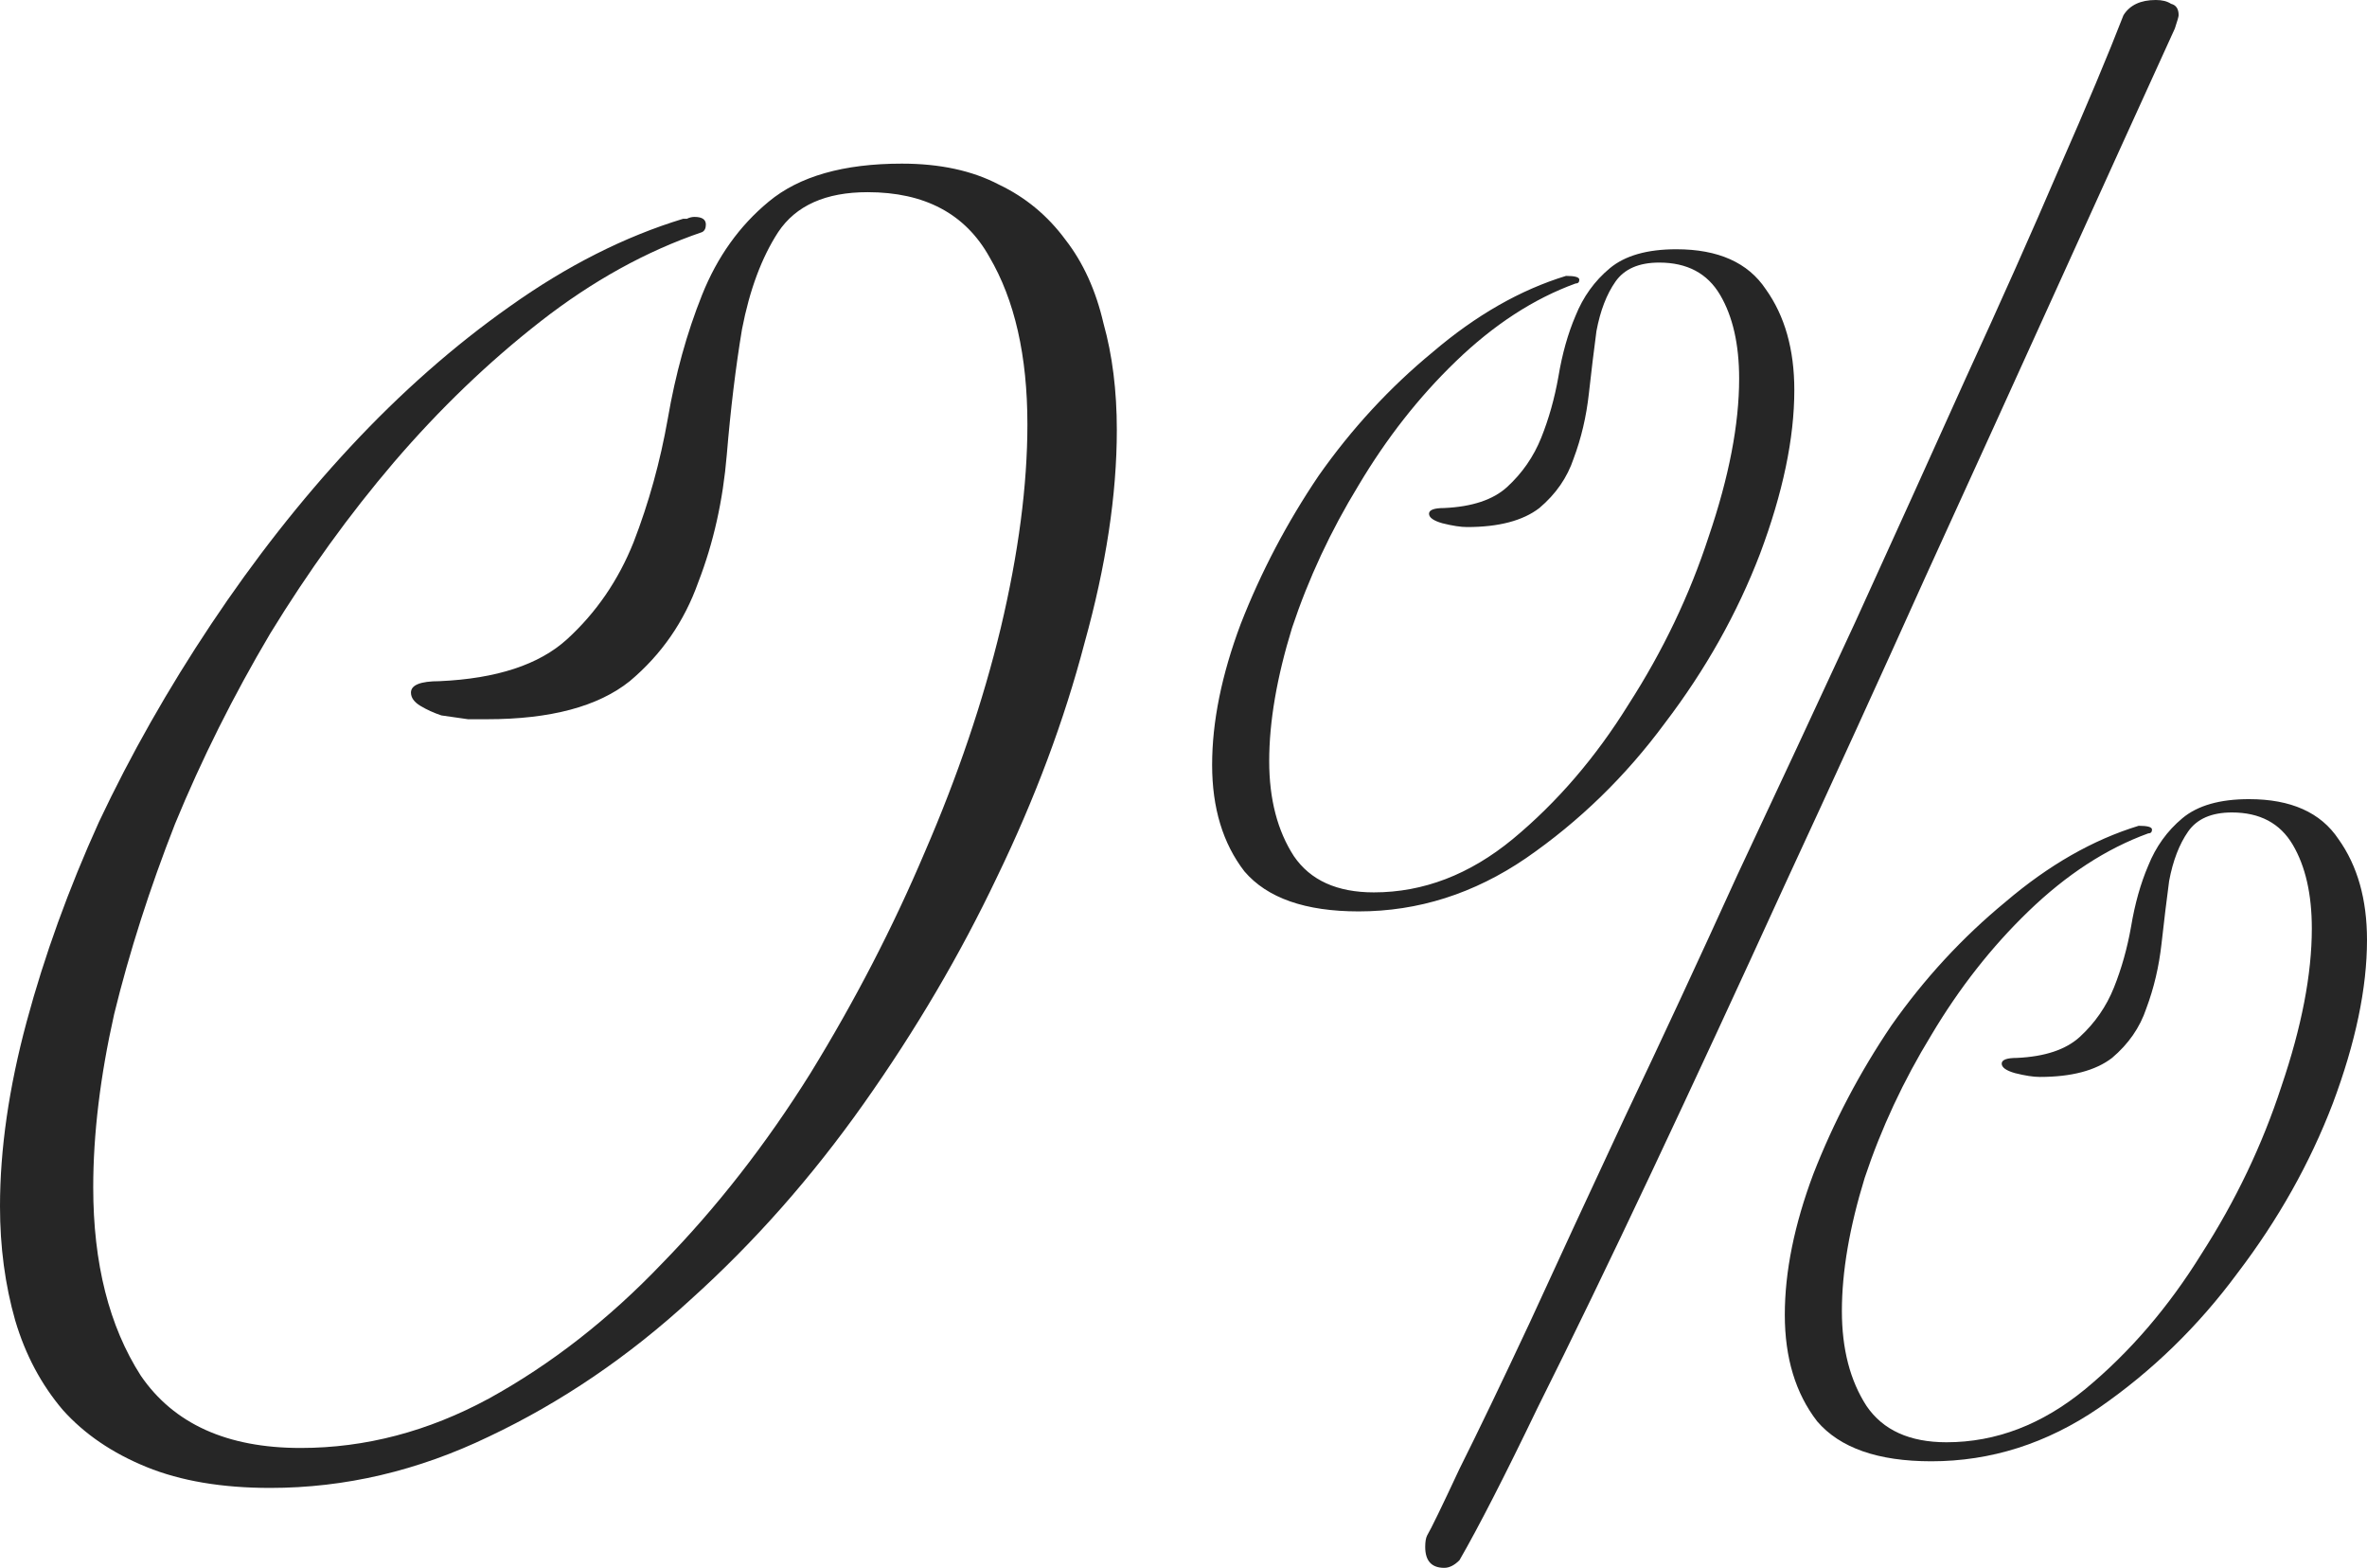
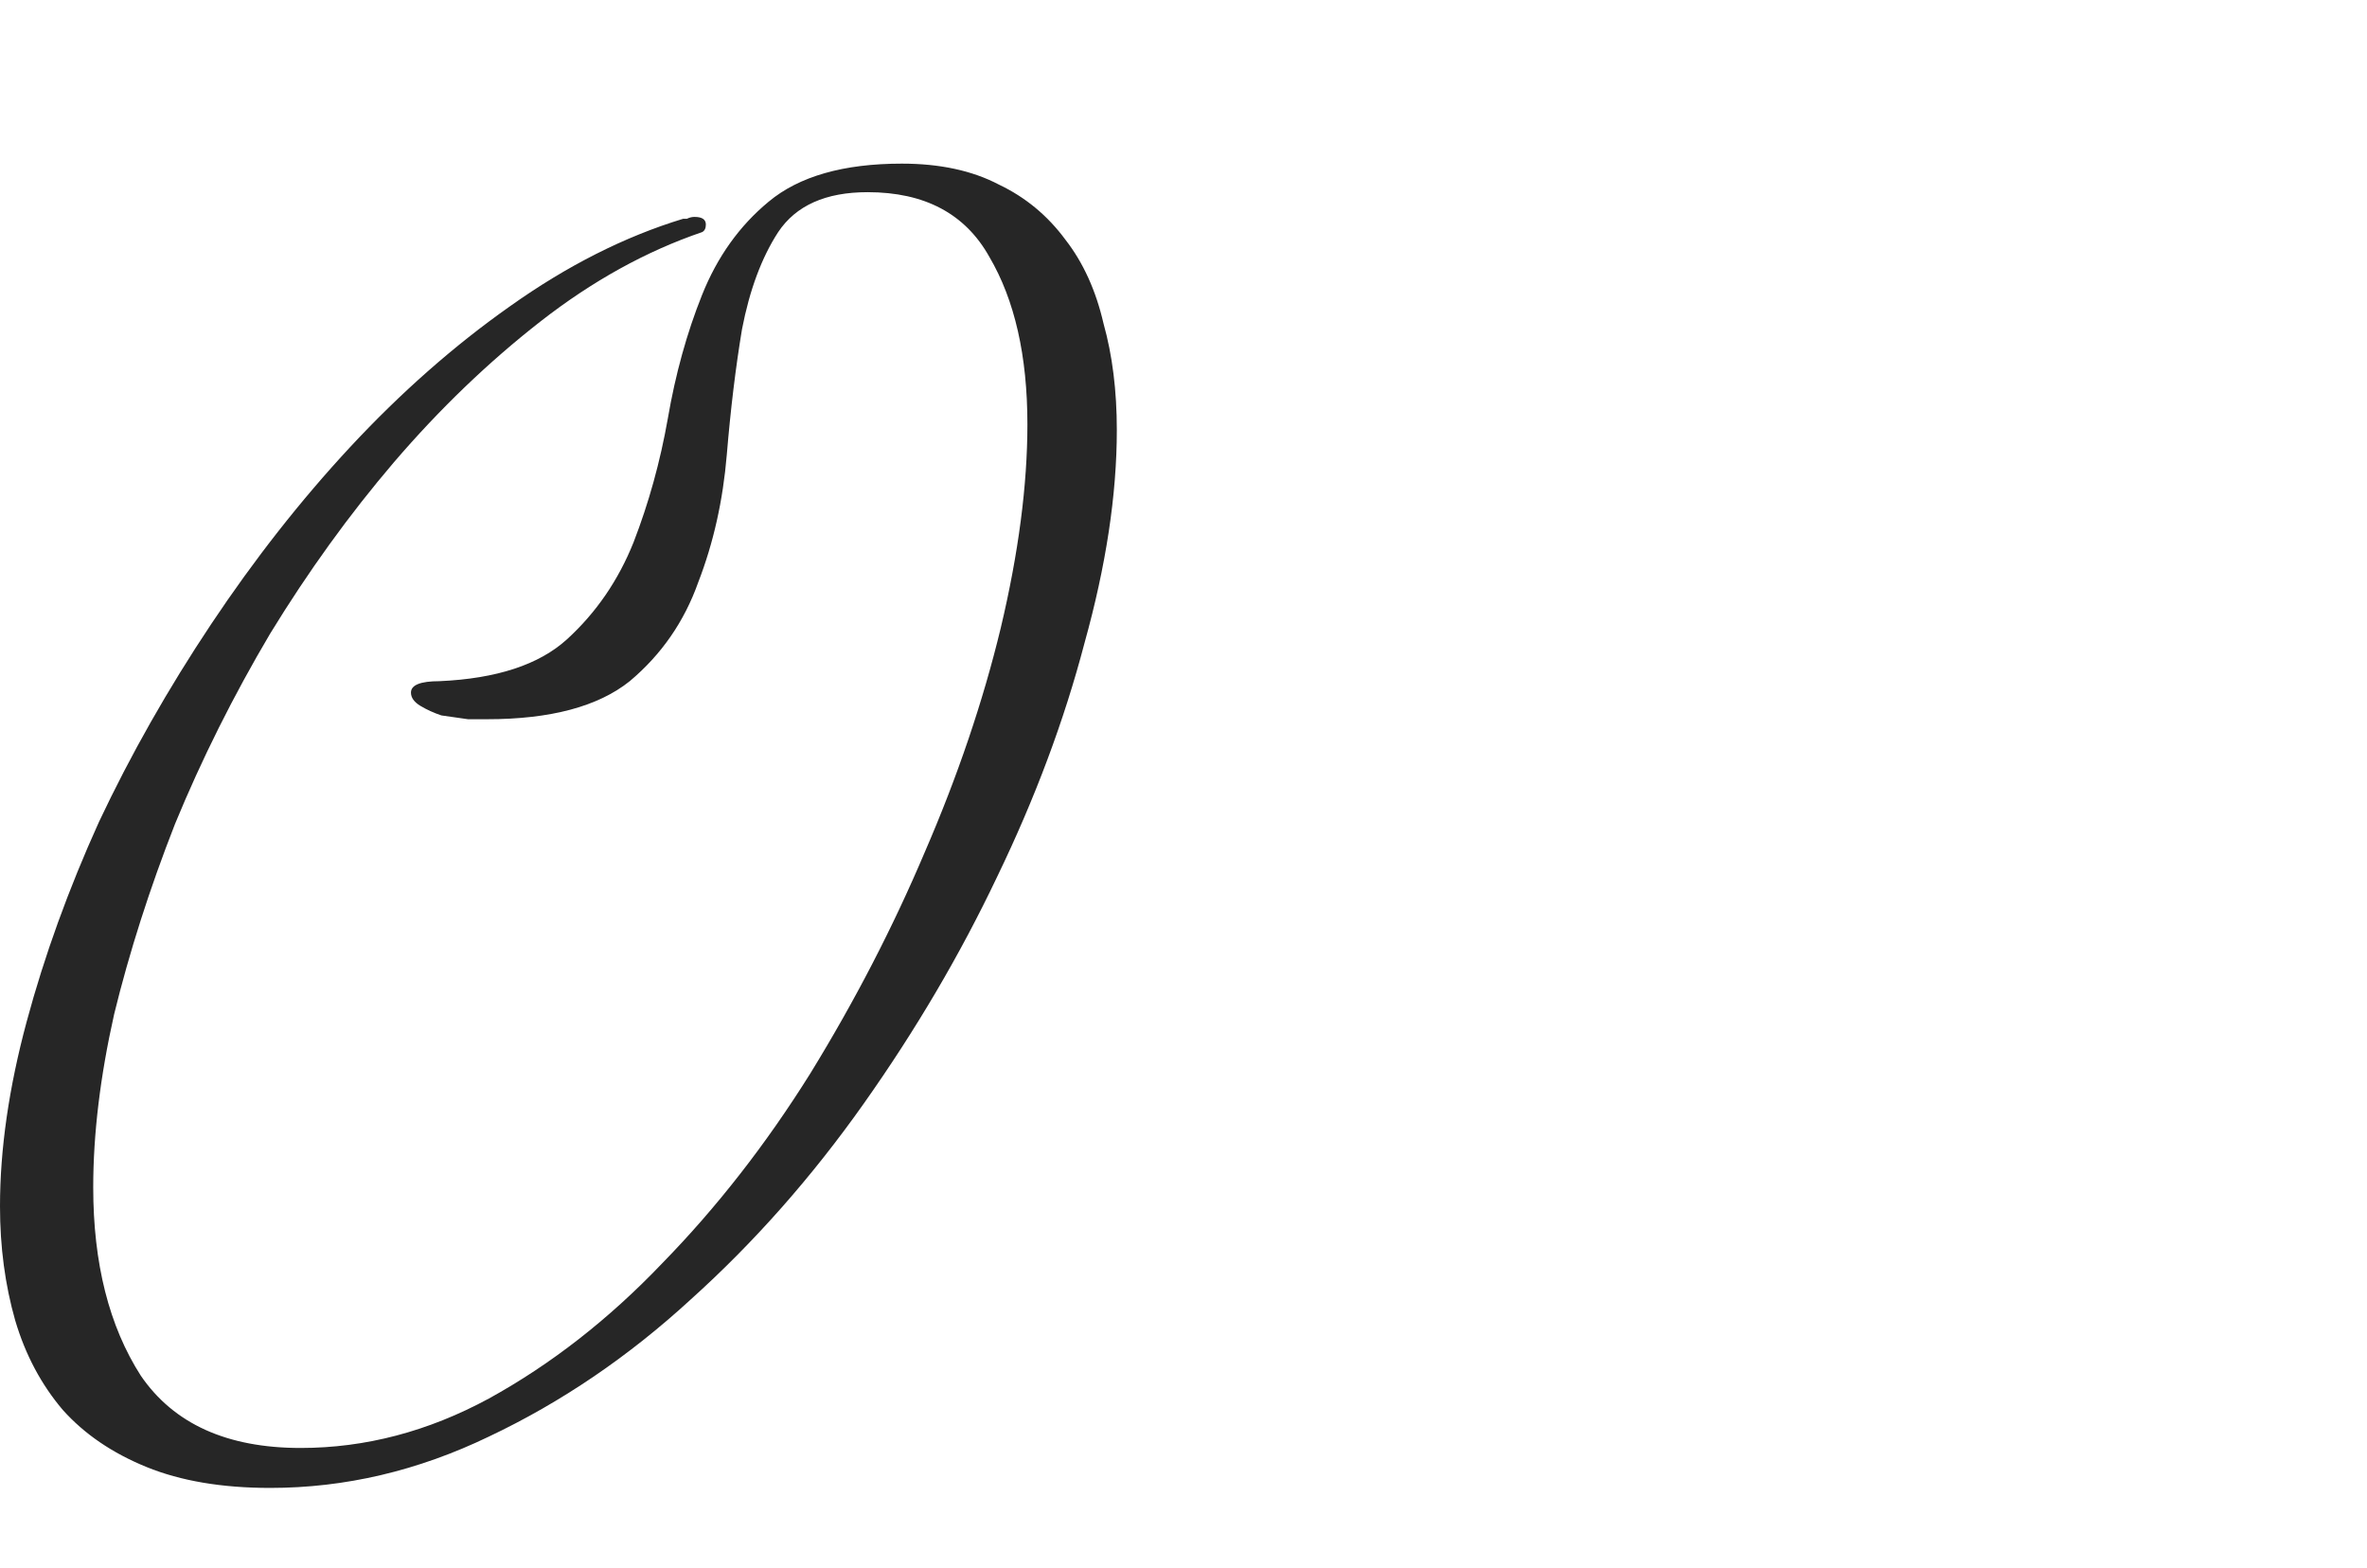
<svg xmlns="http://www.w3.org/2000/svg" viewBox="0 0 55.984 37.08" fill="none">
  <path d="M26.415 10.17C26.415 11.7 26.16 13.38 25.65 15.21C25.17 17.04 24.48 18.885 23.58 20.745C22.71 22.575 21.66 24.36 20.43 26.1C19.2 27.84 17.835 29.385 16.335 30.735C14.865 32.085 13.275 33.165 11.565 33.975C9.885 34.785 8.16 35.19 6.39 35.19C5.25 35.19 4.275 35.025 3.465 34.695C2.655 34.365 1.995 33.915 1.485 33.345C0.975 32.745 0.6 32.04 0.36 31.23C0.12 30.39 0 29.49 0 28.53C0 27.18 0.21 25.725 0.63 24.165C1.05 22.605 1.62 21.03 2.34 19.44C3.09 17.85 3.975 16.29 4.995 14.76C6.015 13.23 7.11 11.835 8.28 10.575C9.48 9.285 10.74 8.175 12.06 7.245C13.41 6.285 14.775 5.595 16.155 5.175C16.155 5.175 16.185 5.175 16.245 5.175C16.305 5.145 16.365 5.13 16.425 5.13C16.605 5.13 16.695 5.19 16.695 5.31C16.695 5.4 16.665 5.46 16.605 5.49C15.285 5.94 14.01 6.645 12.78 7.605C11.55 8.565 10.395 9.675 9.315 10.935C8.265 12.165 7.29 13.515 6.39 14.985C5.52 16.455 4.77 17.955 4.14 19.485C3.54 21.015 3.06 22.515 2.7 23.985C2.37 25.455 2.205 26.82 2.205 28.08C2.205 29.88 2.58 31.365 3.33 32.535C4.11 33.675 5.37 34.245 7.11 34.245C8.64 34.245 10.125 33.855 11.565 33.075C13.035 32.265 14.4 31.2 15.66 29.88C16.95 28.56 18.12 27.06 19.17 25.38C20.22 23.67 21.12 21.93 21.87 20.16C22.65 18.36 23.25 16.59 23.67 14.85C24.09 13.08 24.3 11.475 24.3 10.035C24.3 8.415 24 7.095 23.4 6.075C22.83 5.055 21.87 4.545 20.52 4.545C19.53 4.545 18.825 4.86 18.405 5.49C18.015 6.09 17.73 6.855 17.55 7.785C17.4 8.685 17.28 9.675 17.19 10.755C17.1 11.835 16.875 12.84 16.515 13.77C16.185 14.7 15.645 15.48 14.895 16.11C14.145 16.71 13.02 17.01 11.52 17.01C11.43 17.01 11.28 17.01 11.07 17.01C10.86 16.98 10.65 16.95 10.44 16.92C10.26 16.86 10.095 16.785 9.945 16.695C9.795 16.605 9.72 16.5 9.72 16.38C9.72 16.2 9.945 16.11 10.395 16.11C11.745 16.05 12.75 15.72 13.41 15.12C14.1 14.49 14.625 13.725 14.985 12.825C15.345 11.895 15.615 10.92 15.795 9.9C15.975 8.85 16.245 7.875 16.605 6.975C16.965 6.075 17.49 5.34 18.18 4.77C18.9 4.17 19.95 3.87 21.33 3.87C22.23 3.87 22.995 4.035 23.625 4.365C24.255 4.665 24.78 5.1 25.2 5.67C25.62 6.21 25.92 6.87 26.1 7.65C26.31 8.4 26.415 9.24 26.415 10.17Z" fill="#262626" />
-   <path d="M51.529 0.36C51.529 0.39 51.499 0.495 51.439 0.675C50.659 2.385 49.759 4.365 48.739 6.615C47.719 8.865 46.654 11.205 45.544 13.635C44.464 16.035 43.354 18.465 42.214 20.925C41.104 23.355 40.054 25.62 39.064 27.72C38.074 29.82 37.174 31.68 36.364 33.3C35.584 34.92 34.969 36.12 34.519 36.9C34.399 37.02 34.279 37.08 34.159 37.08C33.859 37.08 33.709 36.915 33.709 36.585C33.709 36.465 33.724 36.375 33.754 36.315C33.844 36.165 34.099 35.64 34.519 34.74C34.969 33.84 35.524 32.685 36.184 31.275C36.844 29.835 37.594 28.215 38.434 26.415C39.304 24.585 40.189 22.68 41.089 20.7C42.019 18.72 42.949 16.725 43.879 14.715C44.809 12.675 45.679 10.755 46.489 8.955C47.329 7.125 48.064 5.475 48.694 4.005C49.354 2.505 49.864 1.29 50.224 0.36C50.374 0.12 50.629 0 50.989 0C51.139 0 51.259 0.03 51.349 0.09C51.469 0.12 51.529 0.21 51.529 0.36ZM55.984 22.23C55.984 23.37 55.714 24.66 55.174 26.1C54.634 27.51 53.884 28.845 52.924 30.105C51.994 31.365 50.899 32.43 49.639 33.3C48.409 34.14 47.089 34.56 45.679 34.56C44.419 34.56 43.519 34.245 42.979 33.615C42.469 32.955 42.214 32.115 42.214 31.095C42.214 30.075 42.439 28.965 42.889 27.765C43.369 26.535 43.984 25.365 44.734 24.255C45.514 23.145 46.414 22.17 47.434 21.33C48.454 20.46 49.504 19.86 50.584 19.53C50.794 19.53 50.899 19.56 50.899 19.62C50.899 19.68 50.869 19.71 50.809 19.71C49.819 20.07 48.874 20.685 47.974 21.555C47.104 22.395 46.339 23.37 45.679 24.48C45.019 25.56 44.494 26.685 44.104 27.855C43.744 29.025 43.564 30.075 43.564 31.005C43.564 31.905 43.759 32.655 44.149 33.255C44.539 33.825 45.169 34.11 46.039 34.11C47.209 34.11 48.304 33.69 49.324 32.85C50.374 31.98 51.289 30.915 52.069 29.655C52.879 28.395 53.509 27.075 53.959 25.695C54.439 24.285 54.679 23.04 54.679 21.96C54.679 21.15 54.529 20.49 54.229 19.98C53.929 19.47 53.449 19.215 52.789 19.215C52.309 19.215 51.964 19.365 51.754 19.665C51.544 19.965 51.394 20.355 51.304 20.835C51.244 21.285 51.184 21.78 51.124 22.32C51.064 22.86 50.944 23.37 50.764 23.85C50.614 24.3 50.344 24.69 49.954 25.02C49.564 25.32 48.994 25.47 48.244 25.47C48.094 25.47 47.899 25.44 47.659 25.38C47.449 25.32 47.344 25.245 47.344 25.155C47.344 25.065 47.464 25.02 47.704 25.02C48.364 24.99 48.859 24.825 49.189 24.525C49.549 24.195 49.819 23.805 49.999 23.355C50.179 22.905 50.314 22.425 50.404 21.915C50.494 21.375 50.629 20.895 50.809 20.475C50.989 20.025 51.259 19.65 51.619 19.35C51.979 19.05 52.504 18.9 53.194 18.9C54.184 18.9 54.889 19.215 55.309 19.845C55.759 20.475 55.984 21.27 55.984 22.23ZM42.439 9.225C42.439 10.365 42.169 11.655 41.629 13.095C41.089 14.505 40.339 15.84 39.379 17.1C38.449 18.36 37.354 19.425 36.094 20.295C34.864 21.135 33.544 21.555 32.134 21.555C30.874 21.555 29.974 21.24 29.434 20.61C28.924 19.95 28.669 19.11 28.669 18.09C28.669 17.07 28.894 15.96 29.344 14.76C29.824 13.53 30.439 12.36 31.189 11.25C31.969 10.14 32.869 9.165 33.889 8.325C34.909 7.455 35.959 6.855 37.039 6.525C37.249 6.525 37.354 6.555 37.354 6.615C37.354 6.675 37.324 6.705 37.264 6.705C36.274 7.065 35.329 7.68 34.429 8.55C33.559 9.39 32.794 10.365 32.134 11.475C31.474 12.555 30.949 13.68 30.559 14.85C30.199 16.02 30.019 17.07 30.019 18C30.019 18.9 30.214 19.65 30.604 20.25C30.994 20.82 31.624 21.105 32.494 21.105C33.664 21.105 34.759 20.685 35.779 19.845C36.829 18.975 37.744 17.91 38.524 16.65C39.334 15.39 39.964 14.07 40.414 12.69C40.894 11.28 41.134 10.035 41.134 8.955C41.134 8.145 40.984 7.485 40.684 6.975C40.384 6.465 39.904 6.21 39.244 6.21C38.764 6.21 38.419 6.36 38.209 6.66C37.999 6.96 37.849 7.35 37.759 7.83C37.699 8.28 37.639 8.775 37.579 9.315C37.519 9.855 37.399 10.365 37.219 10.845C37.069 11.295 36.799 11.685 36.409 12.015C36.019 12.315 35.449 12.465 34.699 12.465C34.549 12.465 34.354 12.435 34.114 12.375C33.904 12.315 33.799 12.24 33.799 12.15C33.799 12.06 33.919 12.015 34.159 12.015C34.819 11.985 35.314 11.82 35.644 11.52C36.004 11.19 36.274 10.8 36.454 10.35C36.634 9.9 36.769 9.42 36.859 8.91C36.949 8.37 37.084 7.89 37.264 7.47C37.444 7.02 37.714 6.645 38.074 6.345C38.434 6.045 38.959 5.895 39.649 5.895C40.639 5.895 41.344 6.21 41.764 6.84C42.214 7.47 42.439 8.265 42.439 9.225Z" fill="#262626" />
</svg>